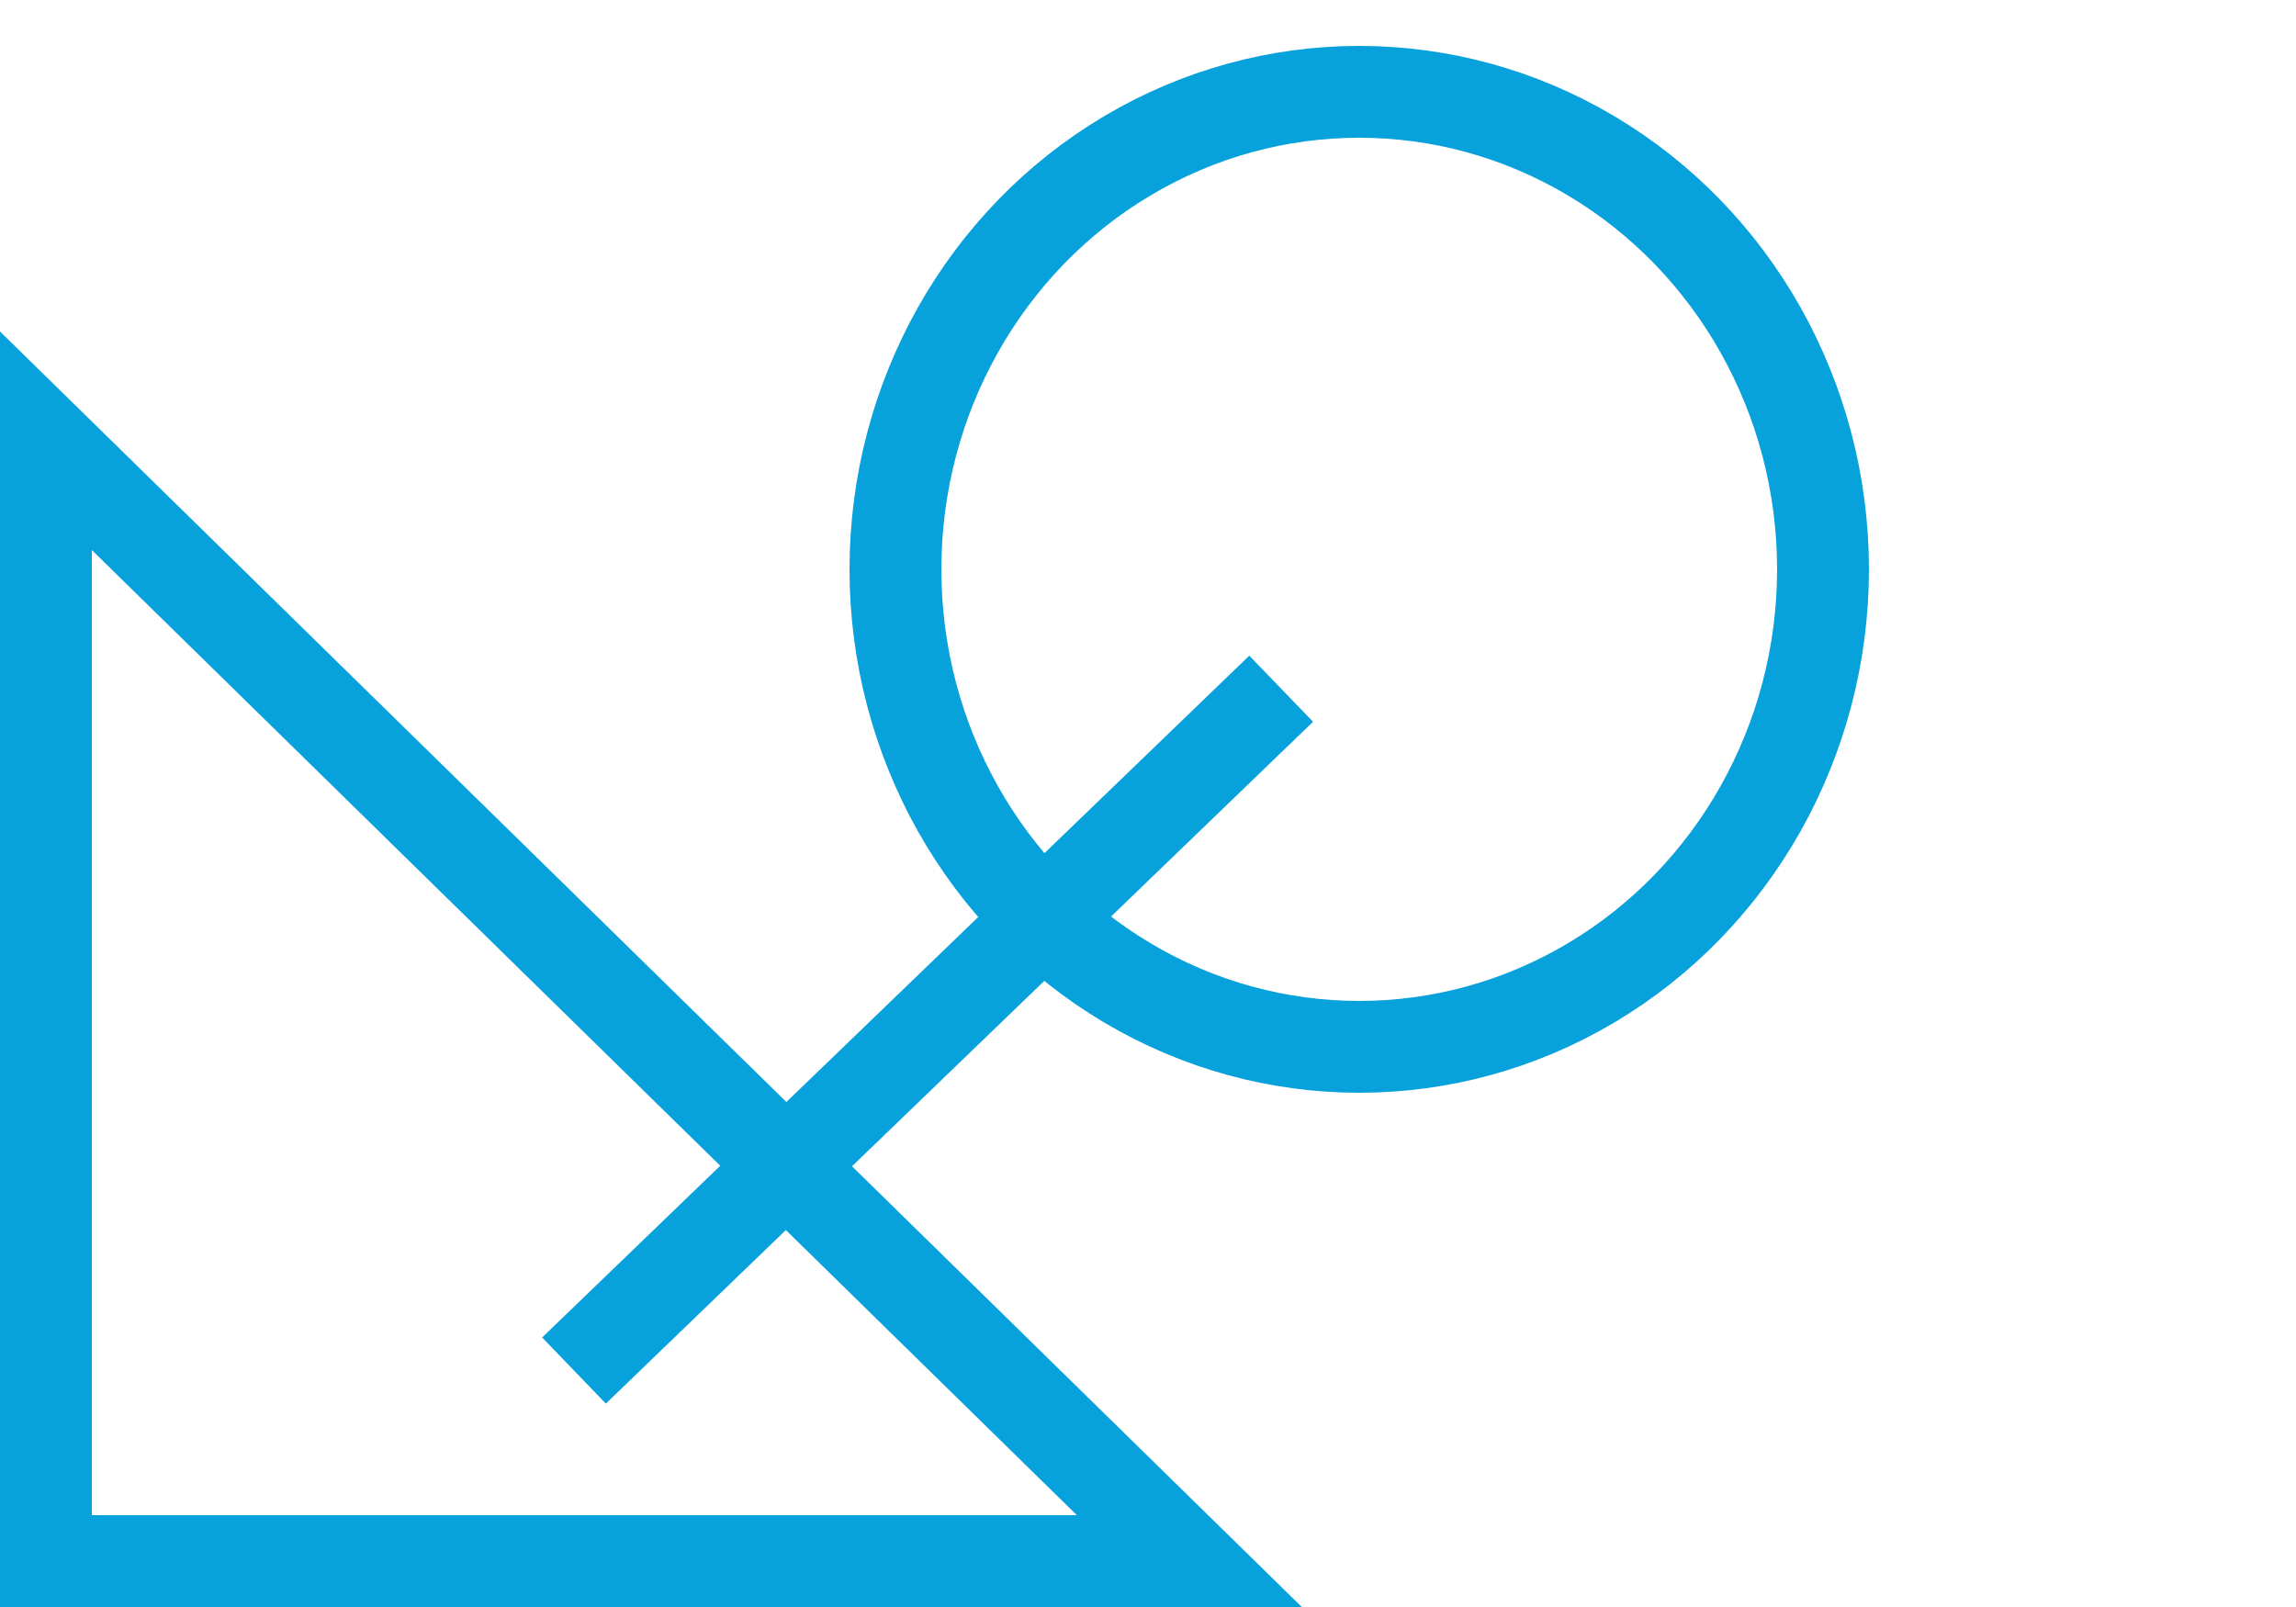
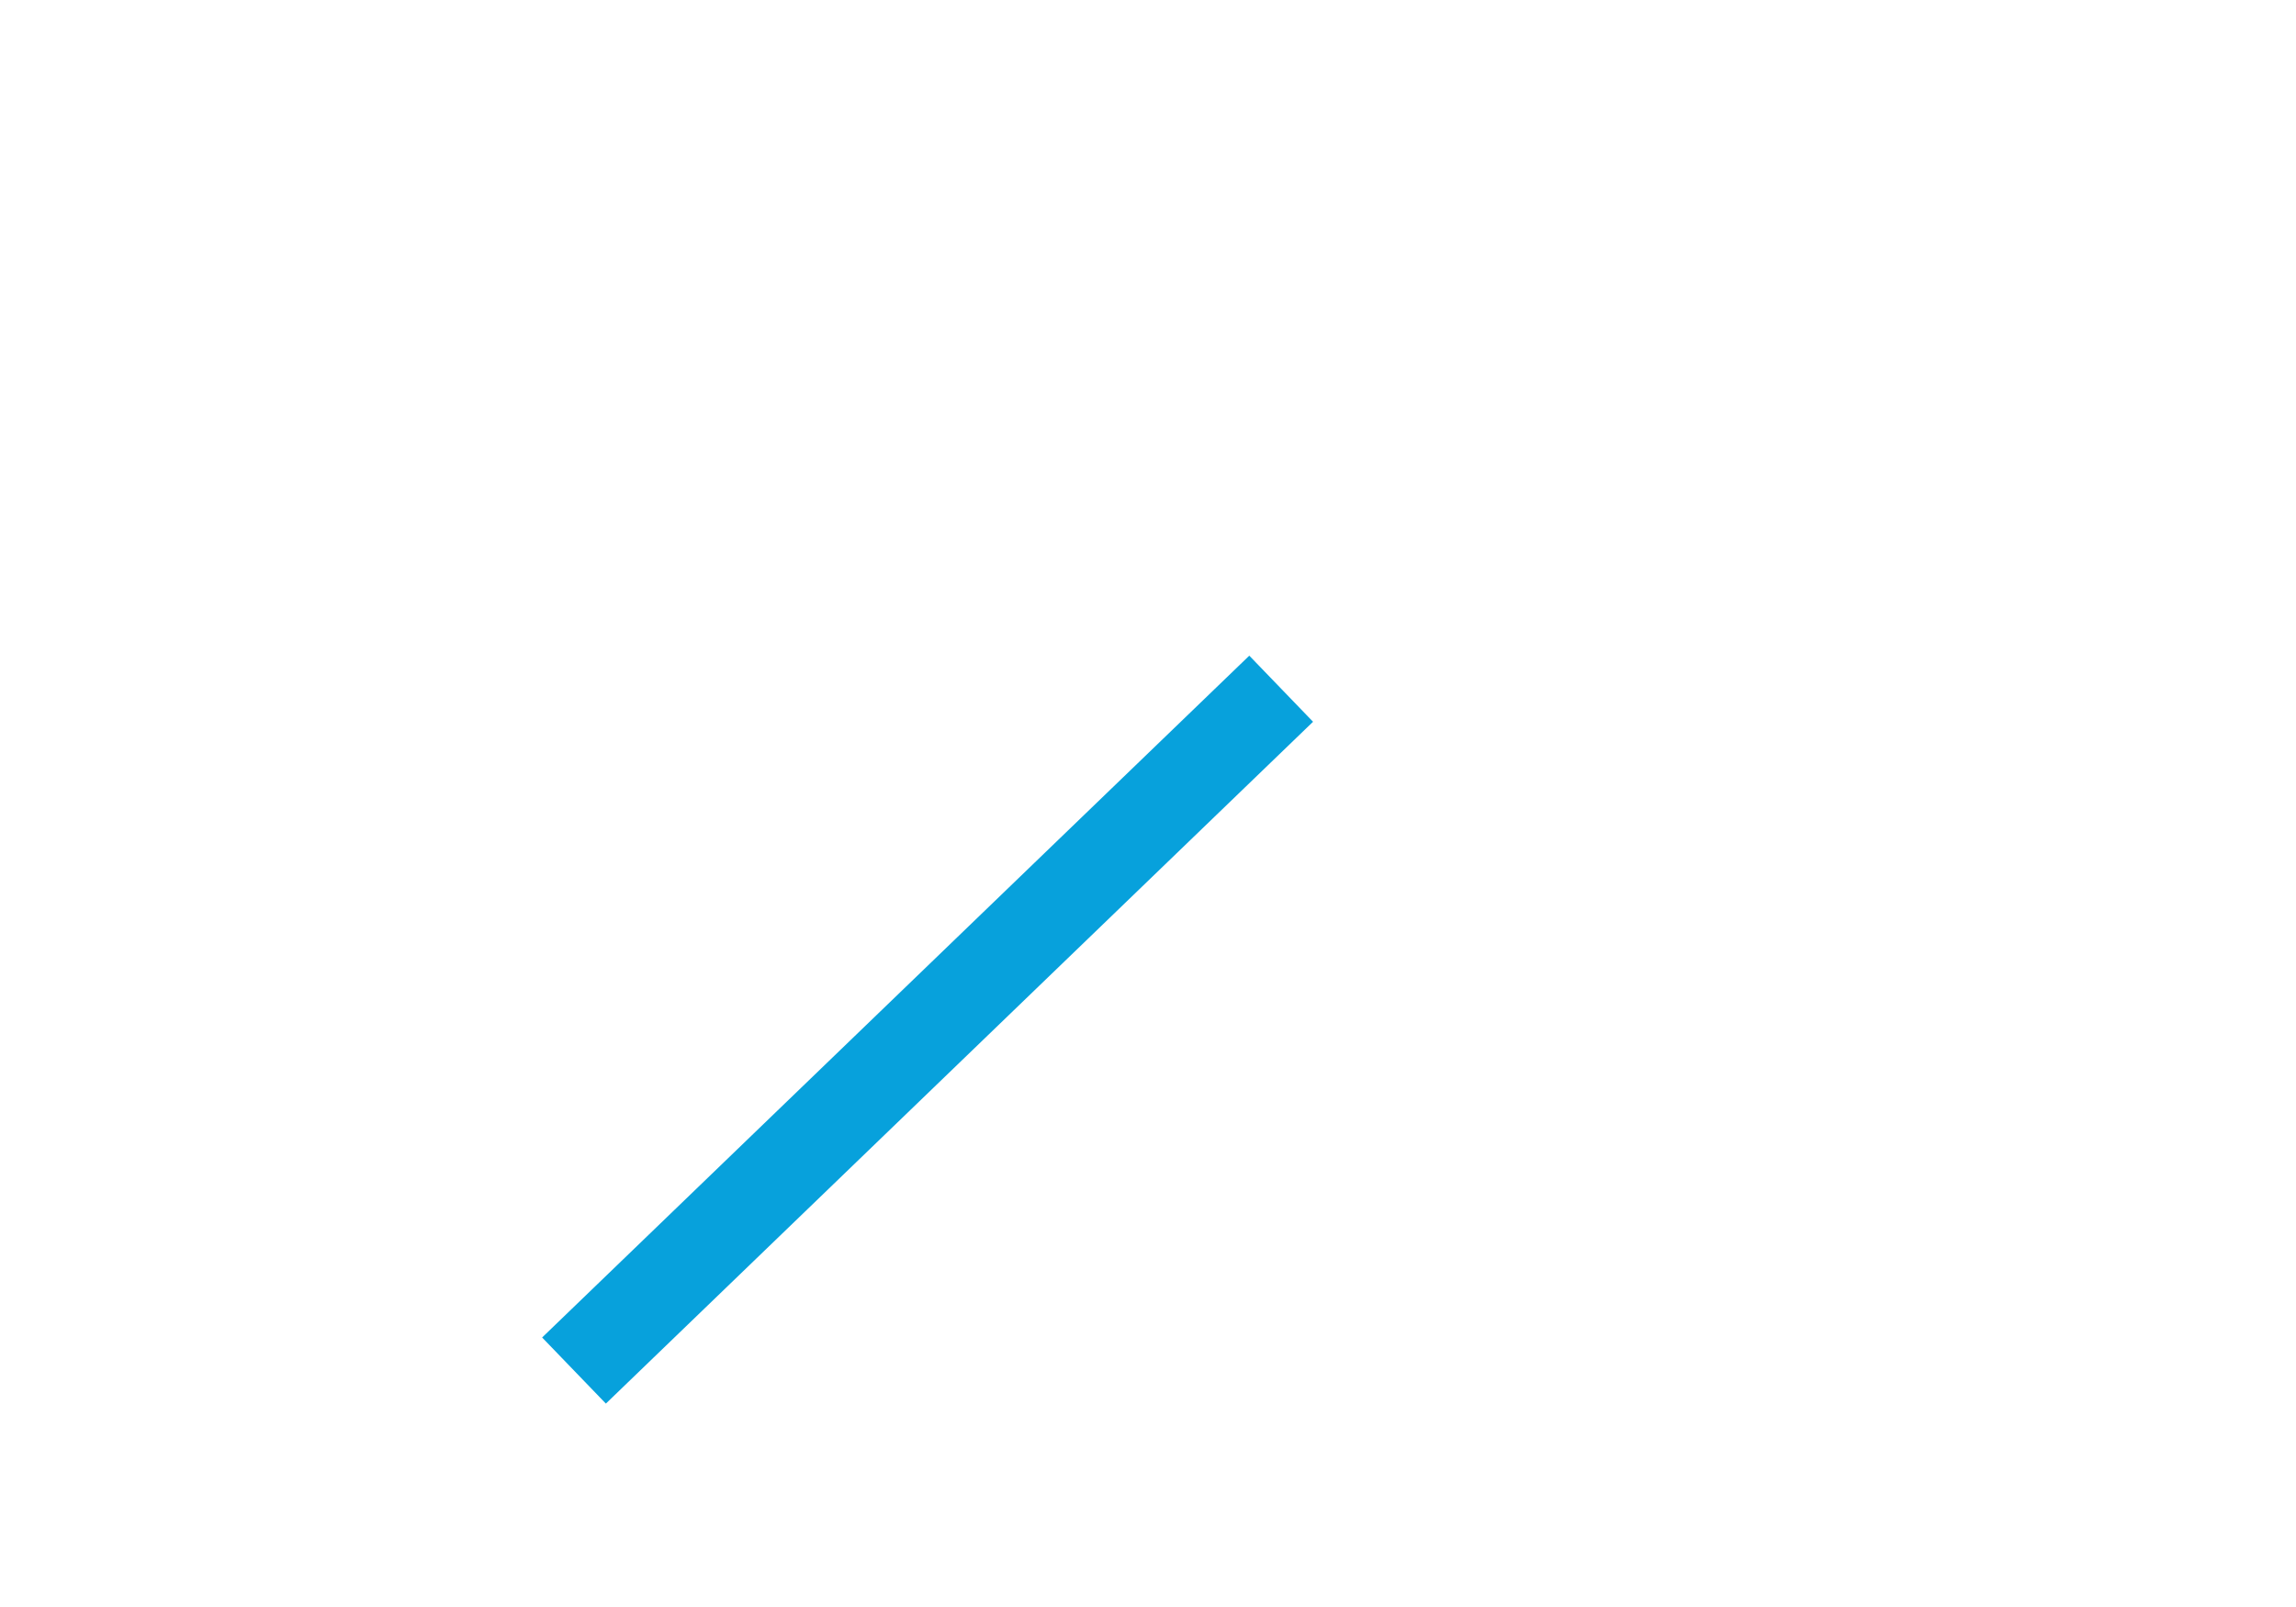
<svg xmlns="http://www.w3.org/2000/svg" version="1.1" id="Layer_1" x="0px" y="0px" viewBox="0 0 100 70" style="enable-background:new 0 0 100 70;" xml:space="preserve">
  <style type="text/css">
	.st0{fill:none;stroke:#07A1DC;stroke-width:4;stroke-miterlimit:10;}
</style>
  <path class="st0" d="M25,59.7L55.8,30" />
-   <path class="st0" d="M2,68l0-48.8L51.8,68H2z" />
-   <ellipse class="st0" cx="59.2" cy="24.8" rx="20.2" ry="20.8" />
</svg>